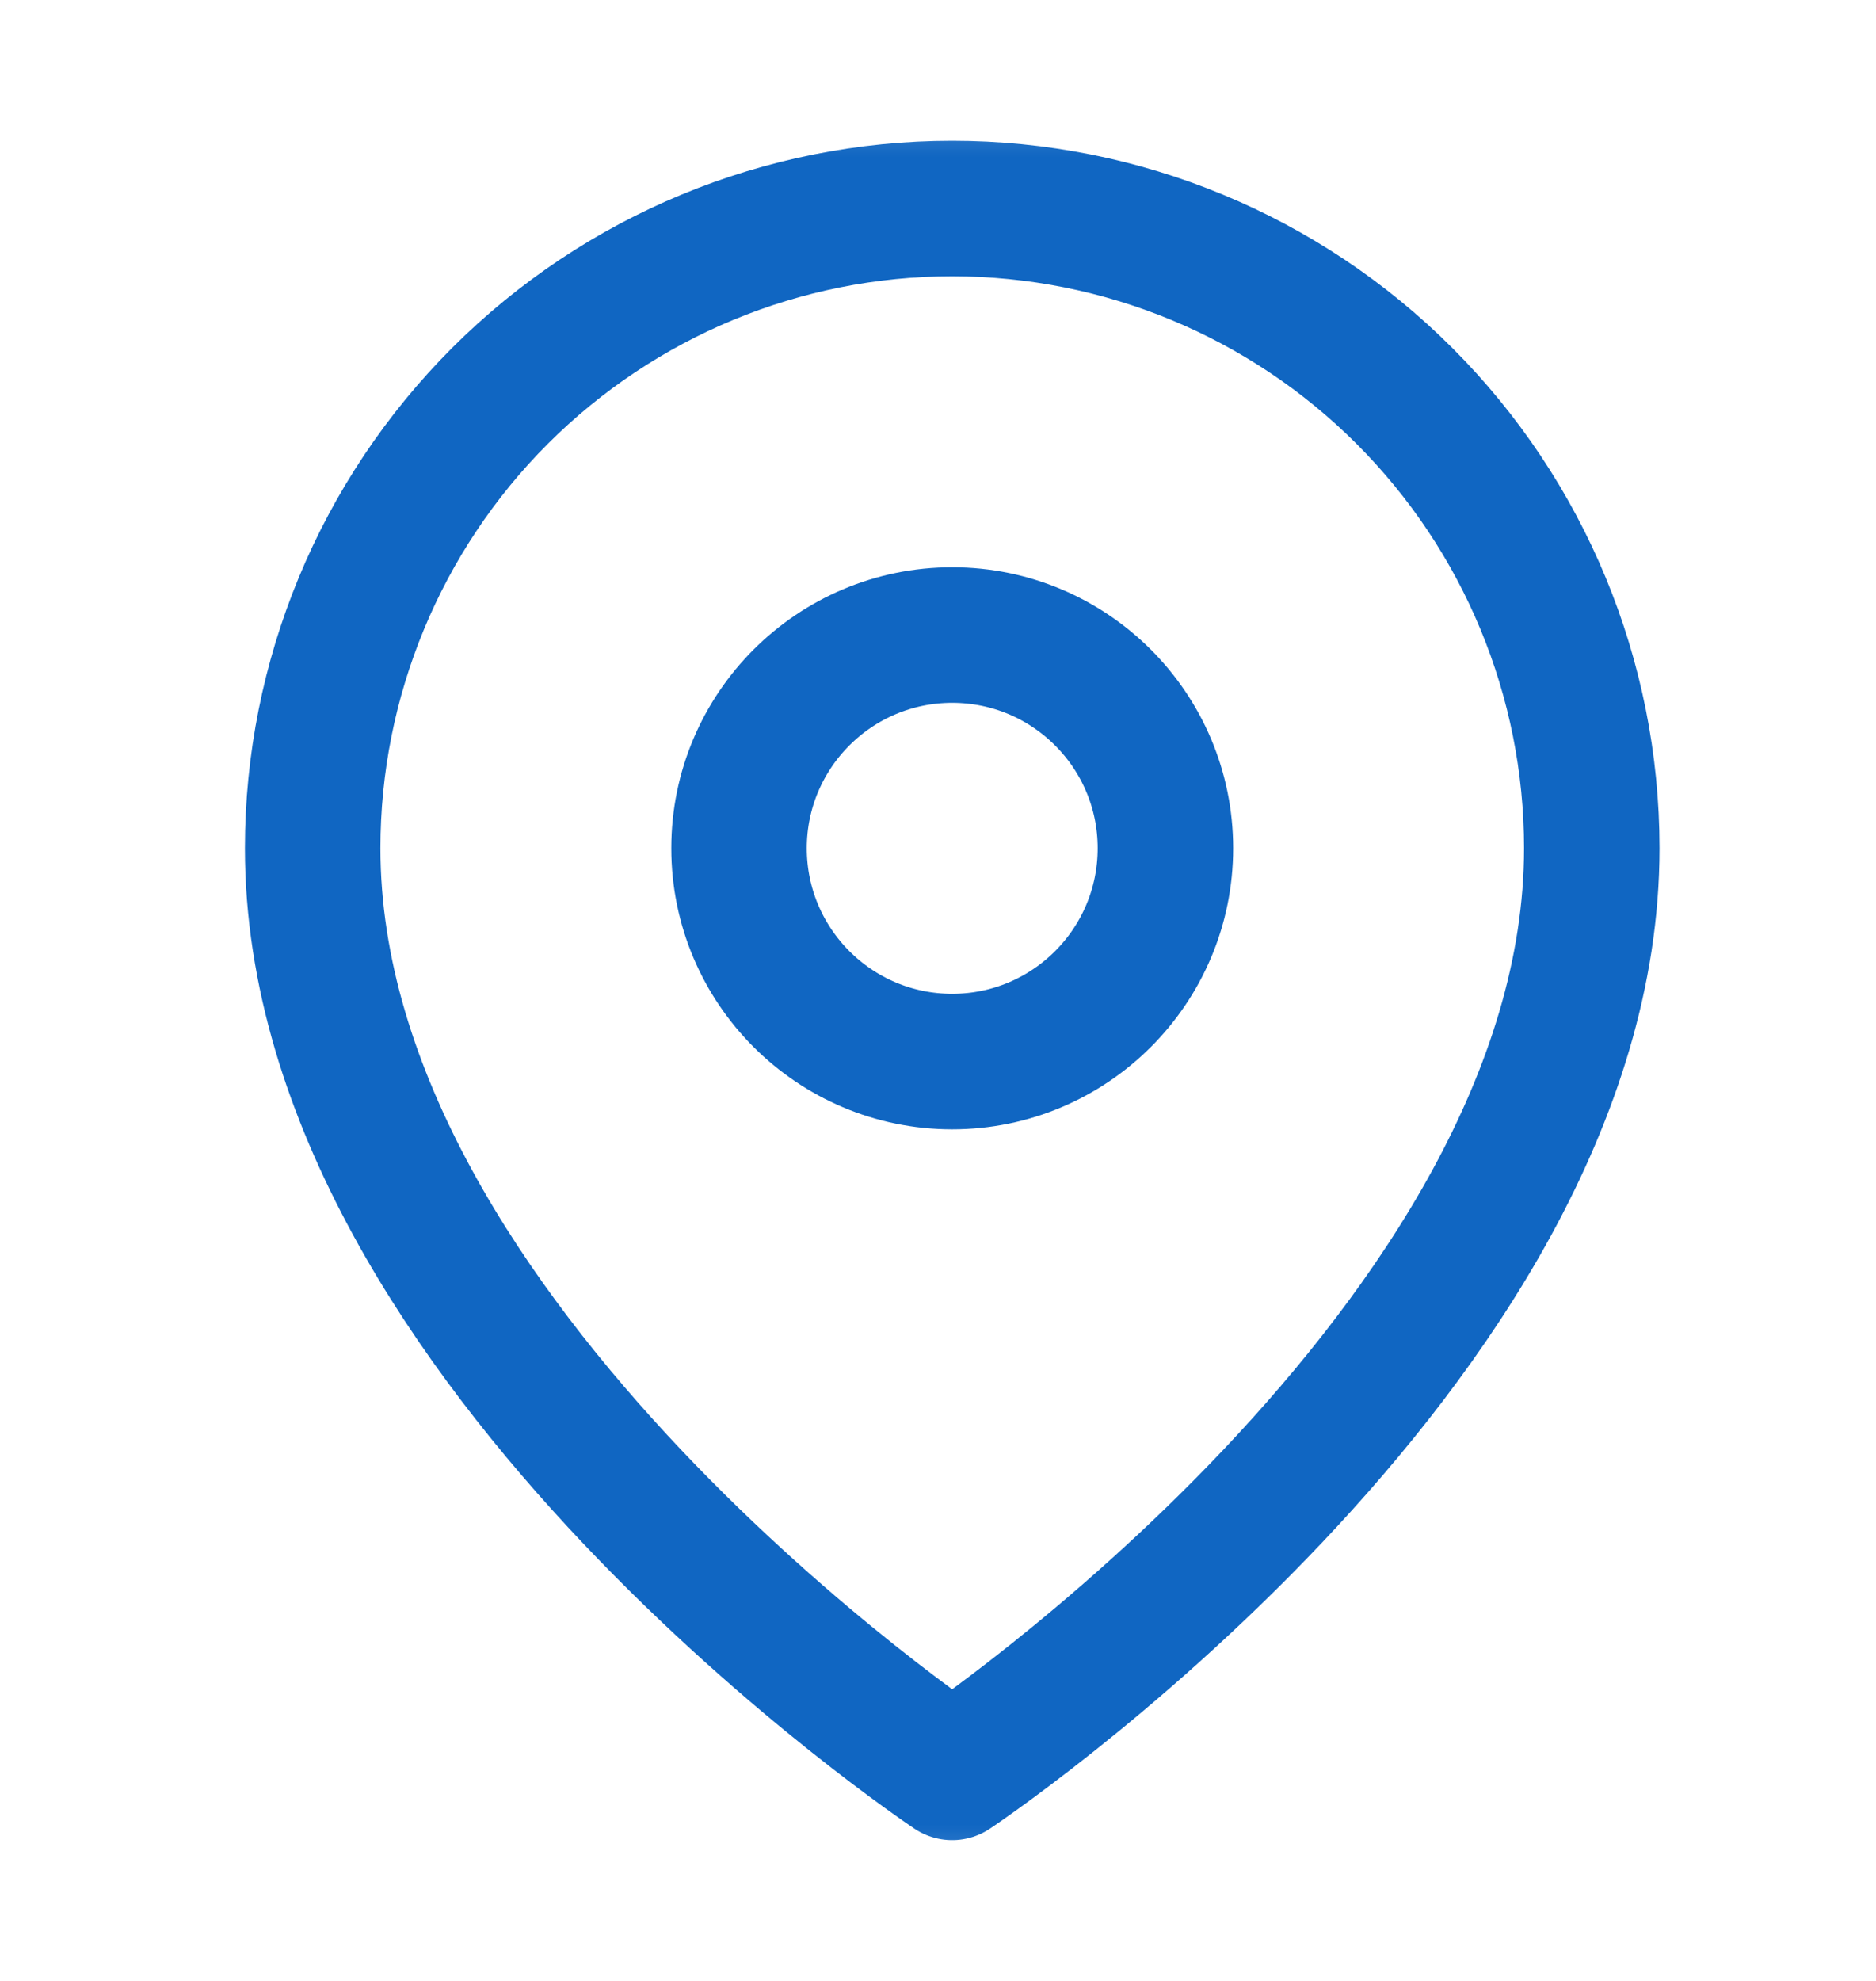
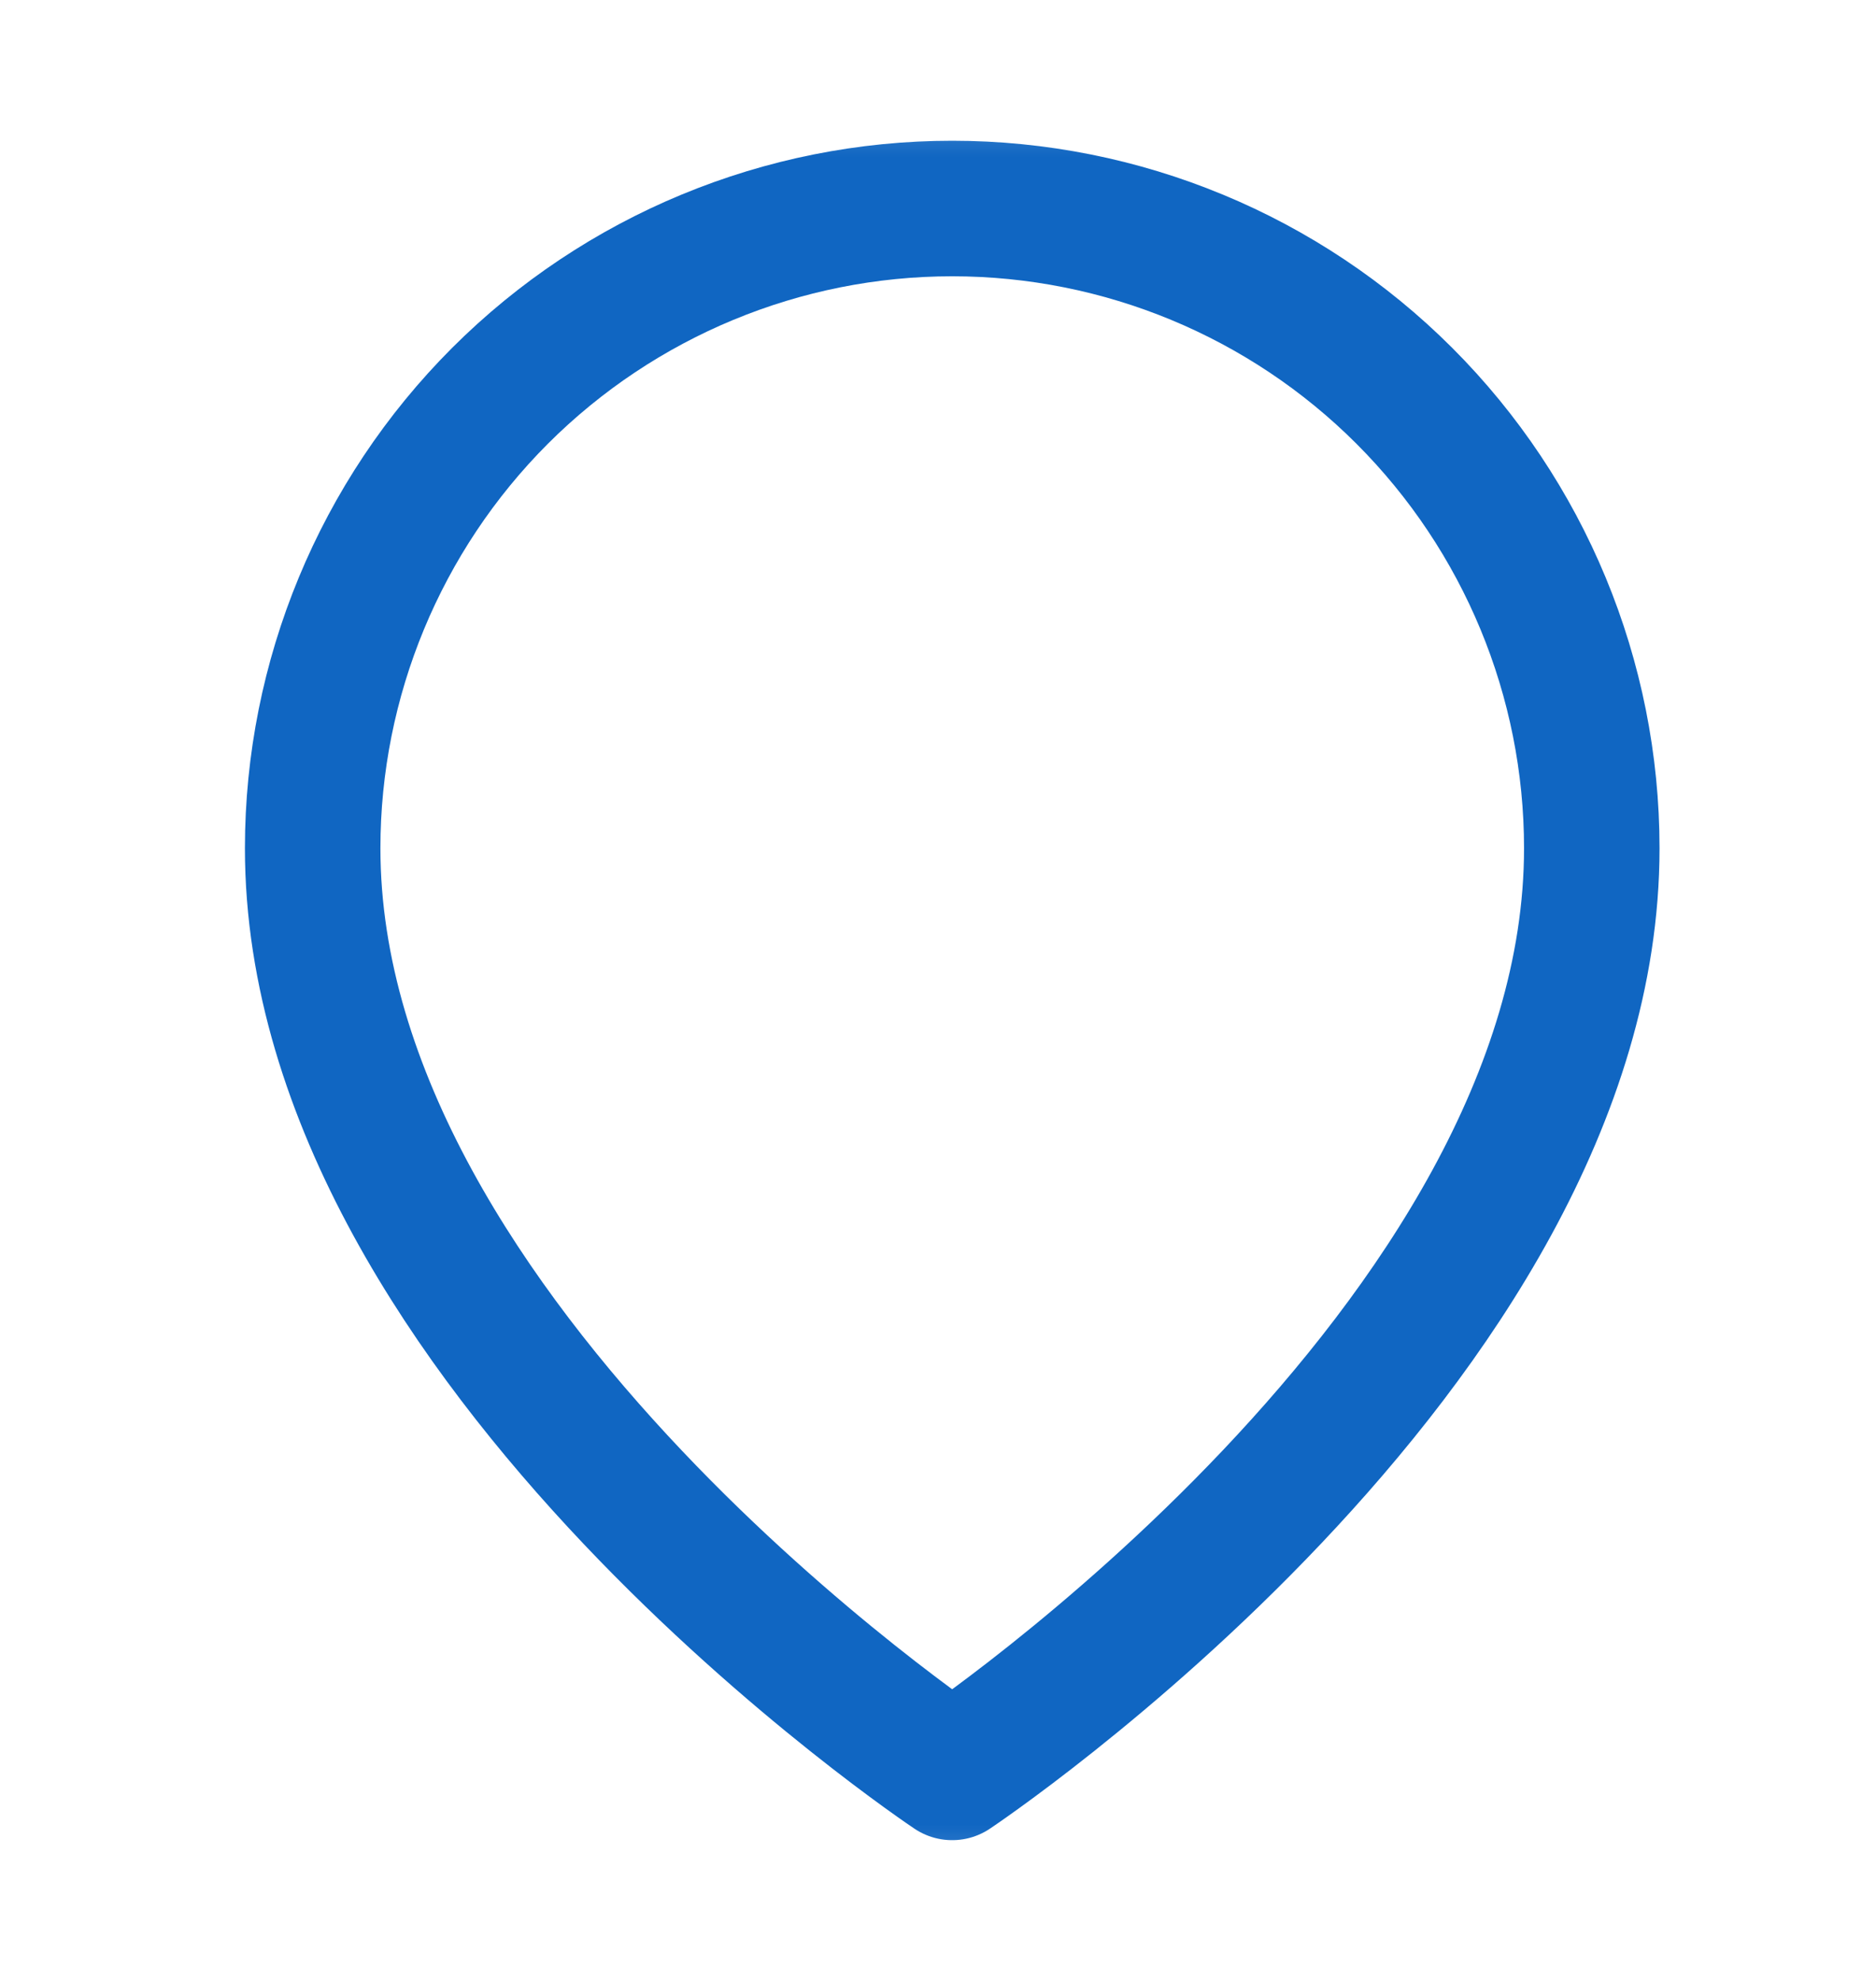
<svg xmlns="http://www.w3.org/2000/svg" width="18" height="19" viewBox="0 0 18 19" fill="none">
  <mask id="mask0_5028_2249" style="mask-type:alpha" maskUnits="userSpaceOnUse" x="0" y="0" width="18" height="19">
    <rect y="0.5" width="18" height="18" fill="#D9D9D9" />
  </mask>
  <g mask="url(#mask0_5028_2249)">
    <path d="M15.273 8.136C15.273 12.909 9.136 17 9.136 17C9.136 17 3 12.909 3 8.136C3 6.509 3.647 4.948 4.797 3.797C5.948 2.647 7.509 2 9.136 2C10.764 2 12.325 2.647 13.475 3.797C14.626 4.948 15.273 6.509 15.273 8.136Z" stroke="#1066C2" stroke-width="1.3" stroke-linecap="round" stroke-linejoin="round" />
-     <path d="M9.136 10.182C10.266 10.182 11.182 9.266 11.182 8.136C11.182 7.007 10.266 6.091 9.136 6.091C8.007 6.091 7.091 7.007 7.091 8.136C7.091 9.266 8.007 10.182 9.136 10.182Z" stroke="#1066C2" stroke-width="1.3" stroke-linecap="round" stroke-linejoin="round" />
  </g>
</svg>